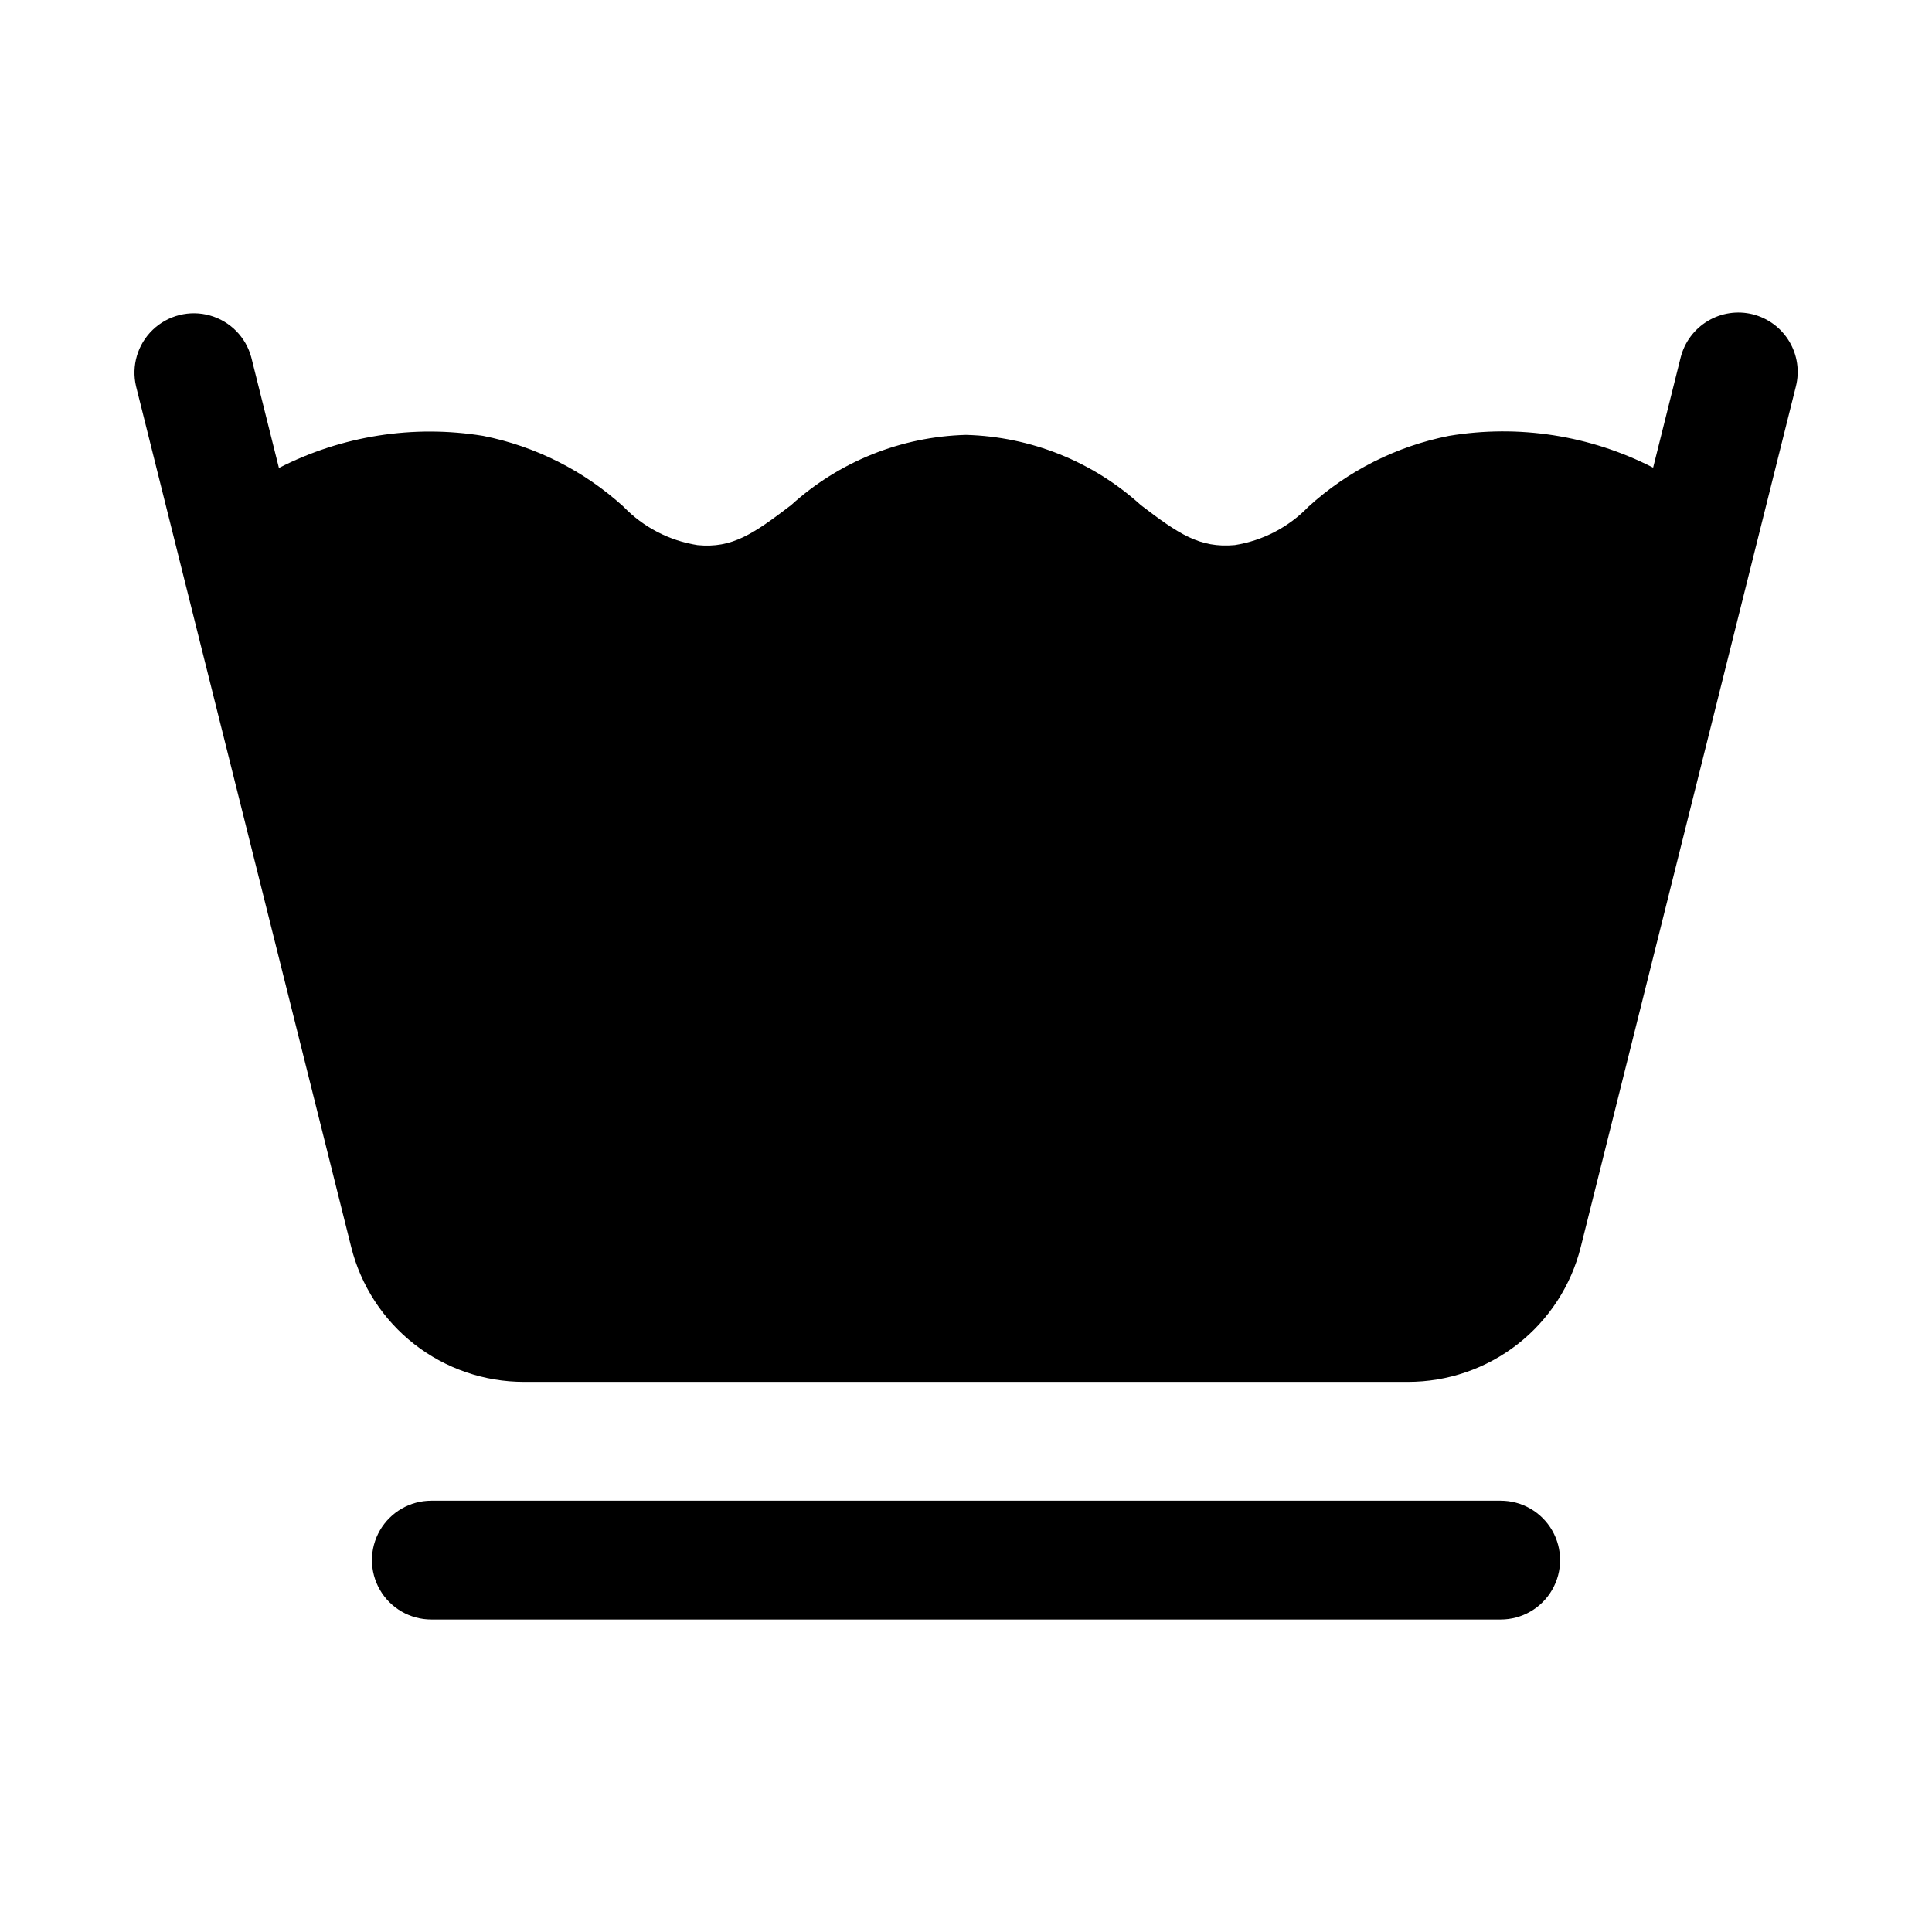
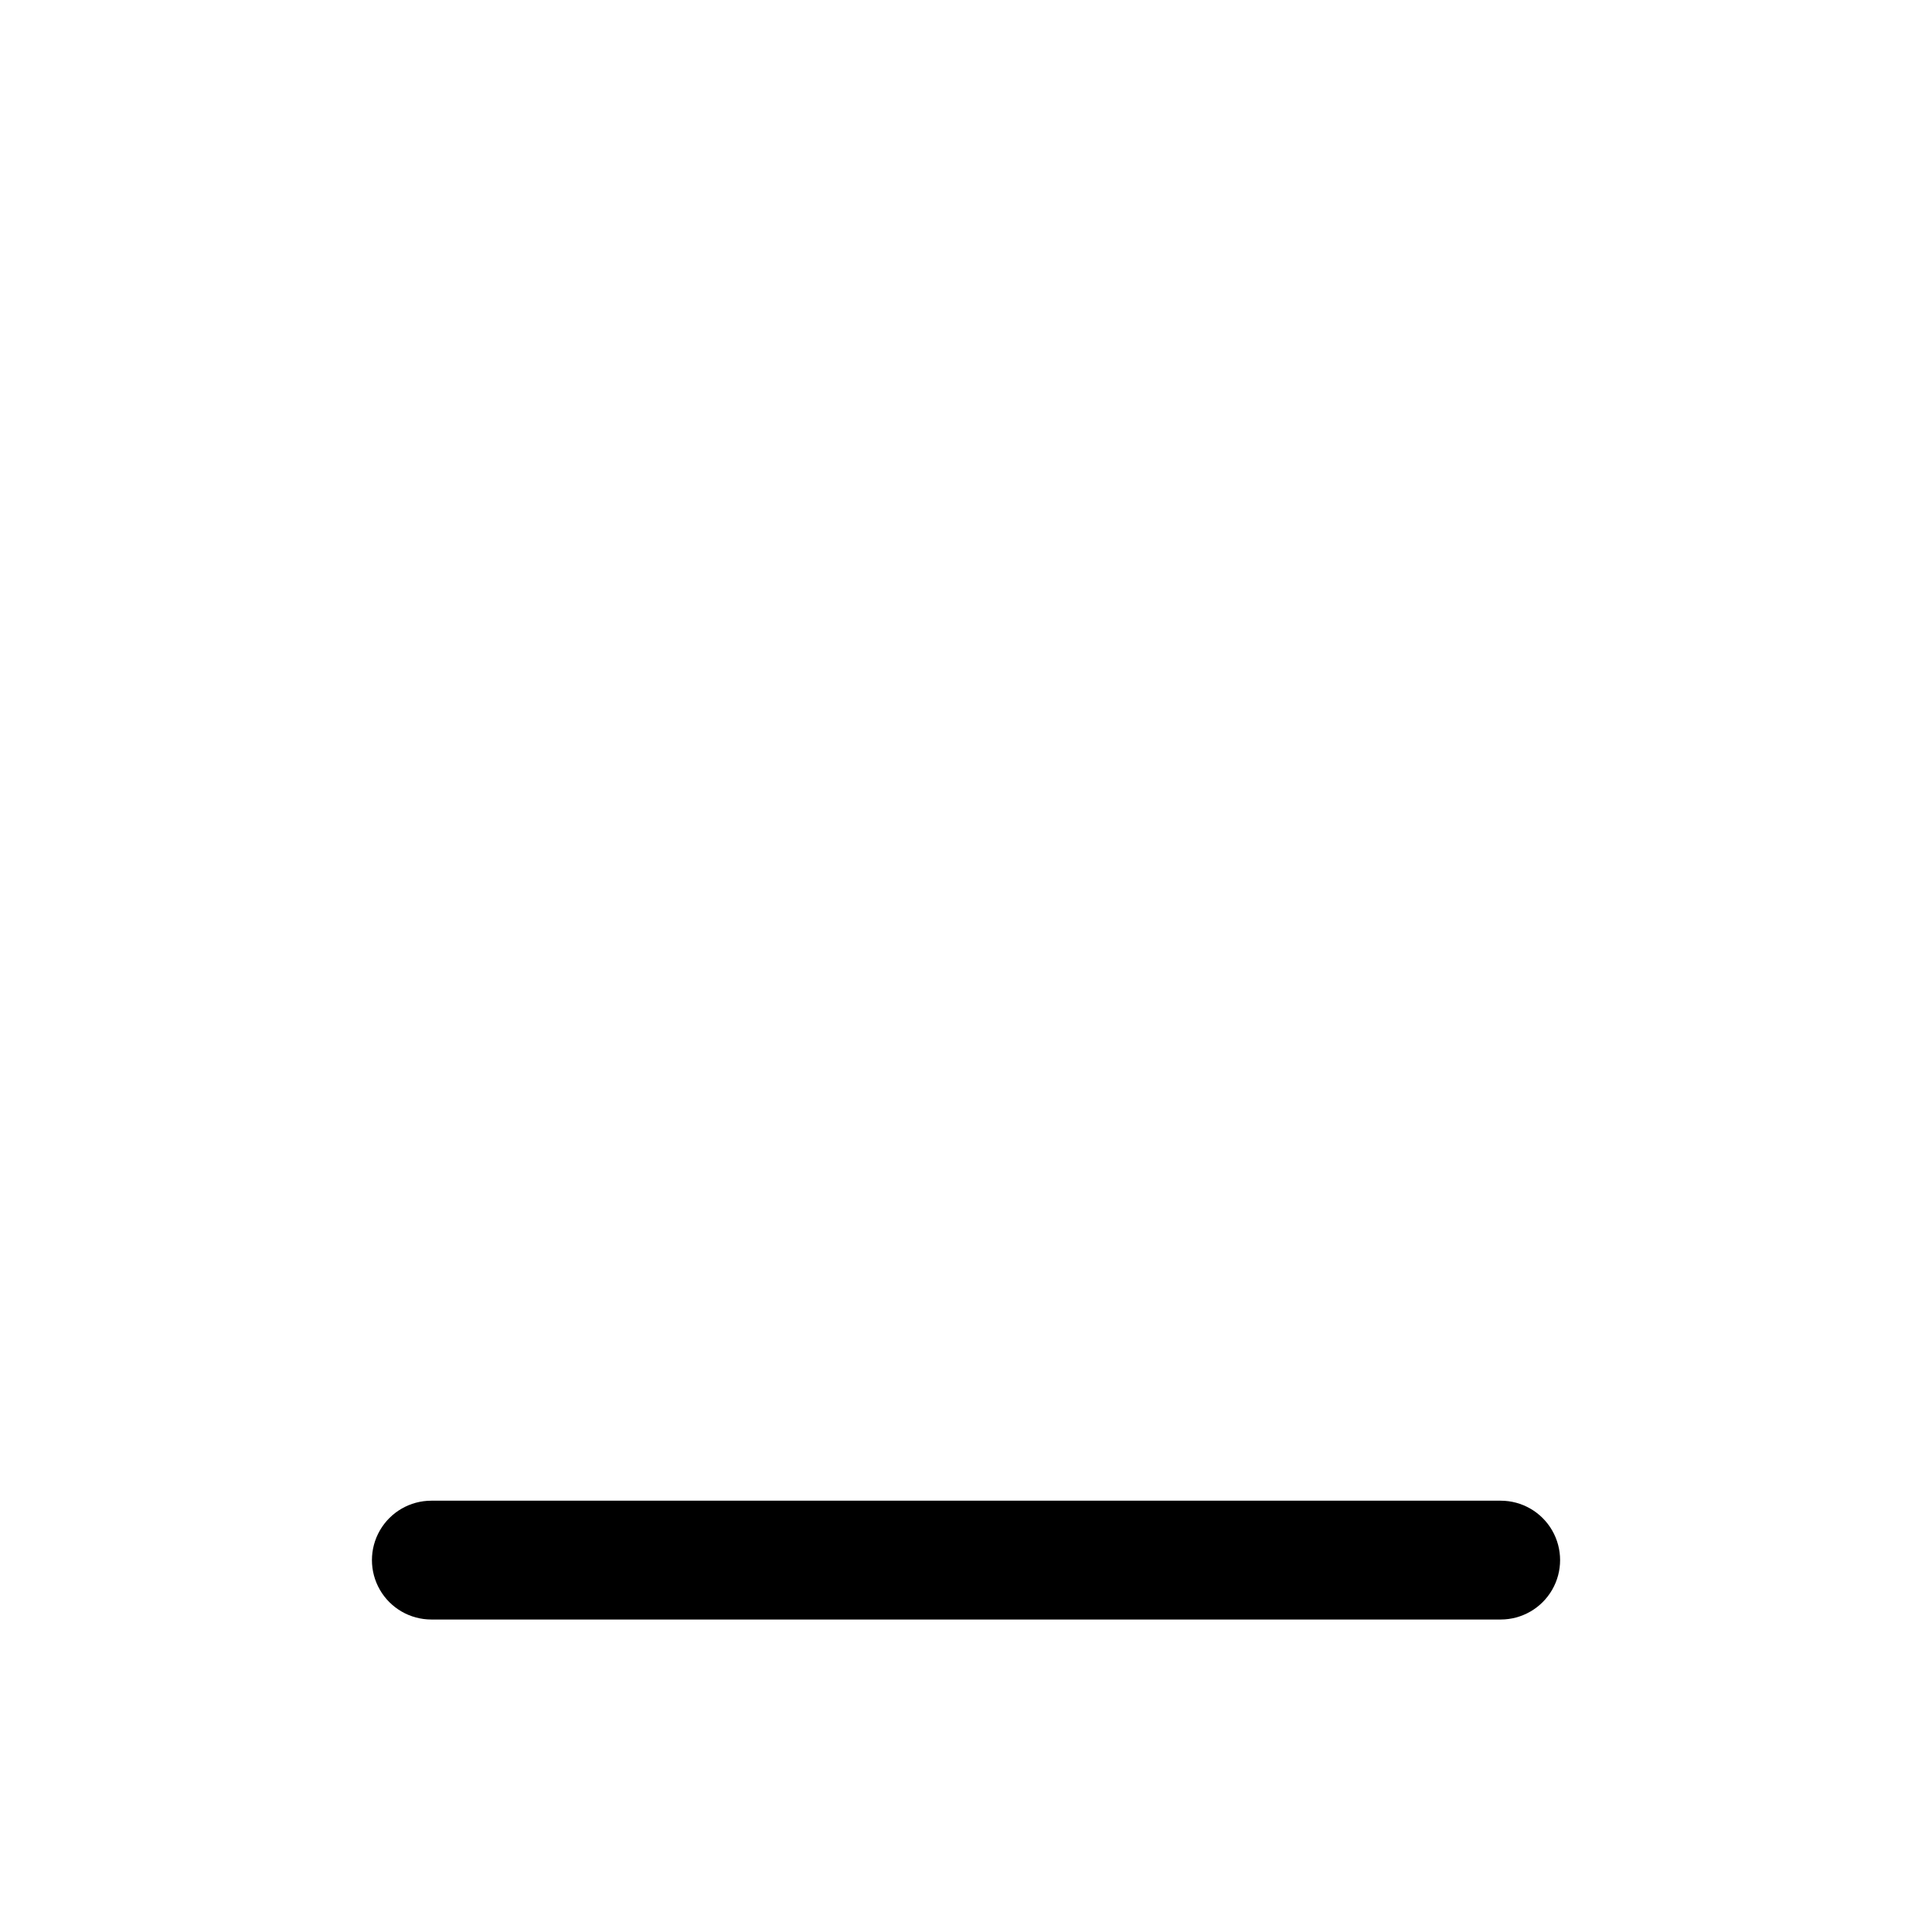
<svg xmlns="http://www.w3.org/2000/svg" fill="#000000" width="800px" height="800px" version="1.1" viewBox="144 144 512 512">
  <g>
-     <path d="m608.49 227.29c-4.051-1.004-8.336-0.367-11.914 1.781-3.582 2.148-6.164 5.625-7.184 9.672l-7.297 29.191c-16.656-8.551-35.629-11.504-54.102-8.422-13.887 2.746-26.762 9.23-37.23 18.758-5.227 5.426-12.082 9-19.523 10.18-9.332 0.859-14.969-3.016-24.875-10.57-12.727-11.559-29.18-18.168-46.367-18.629-17.191 0.461-33.645 7.07-46.371 18.629-9.91 7.559-15.574 11.492-24.801 10.578v-0.004c-7.469-1.168-14.348-4.742-19.594-10.184-10.465-9.523-23.332-16.008-37.211-18.758-18.477-3.012-37.438-0.031-54.102 8.504l-7.32-29.285c-1.43-5.387-5.598-9.613-10.961-11.121-5.367-1.508-11.129-0.066-15.152 3.789-4.023 3.856-5.707 9.551-4.43 14.977l57.004 228.06c2.543 10.223 8.438 19.305 16.742 25.789 8.309 6.484 18.543 10 29.082 9.988h234.22c10.539 0.012 20.777-3.504 29.082-9.988 8.305-6.484 14.199-15.566 16.742-25.789l57.008-228.05c1.016-4.051 0.379-8.336-1.77-11.918-2.148-3.578-5.629-6.16-9.68-7.176z" />
    <path d="m541.7 541.7h-283.39c-5.625 0-10.82 3-13.633 7.871s-2.812 10.875 0 15.746 8.008 7.871 13.633 7.871h283.39c5.625 0 10.82-3 13.633-7.871s2.812-10.875 0-15.746-8.008-7.871-13.633-7.871z" />
  </g>
</svg>